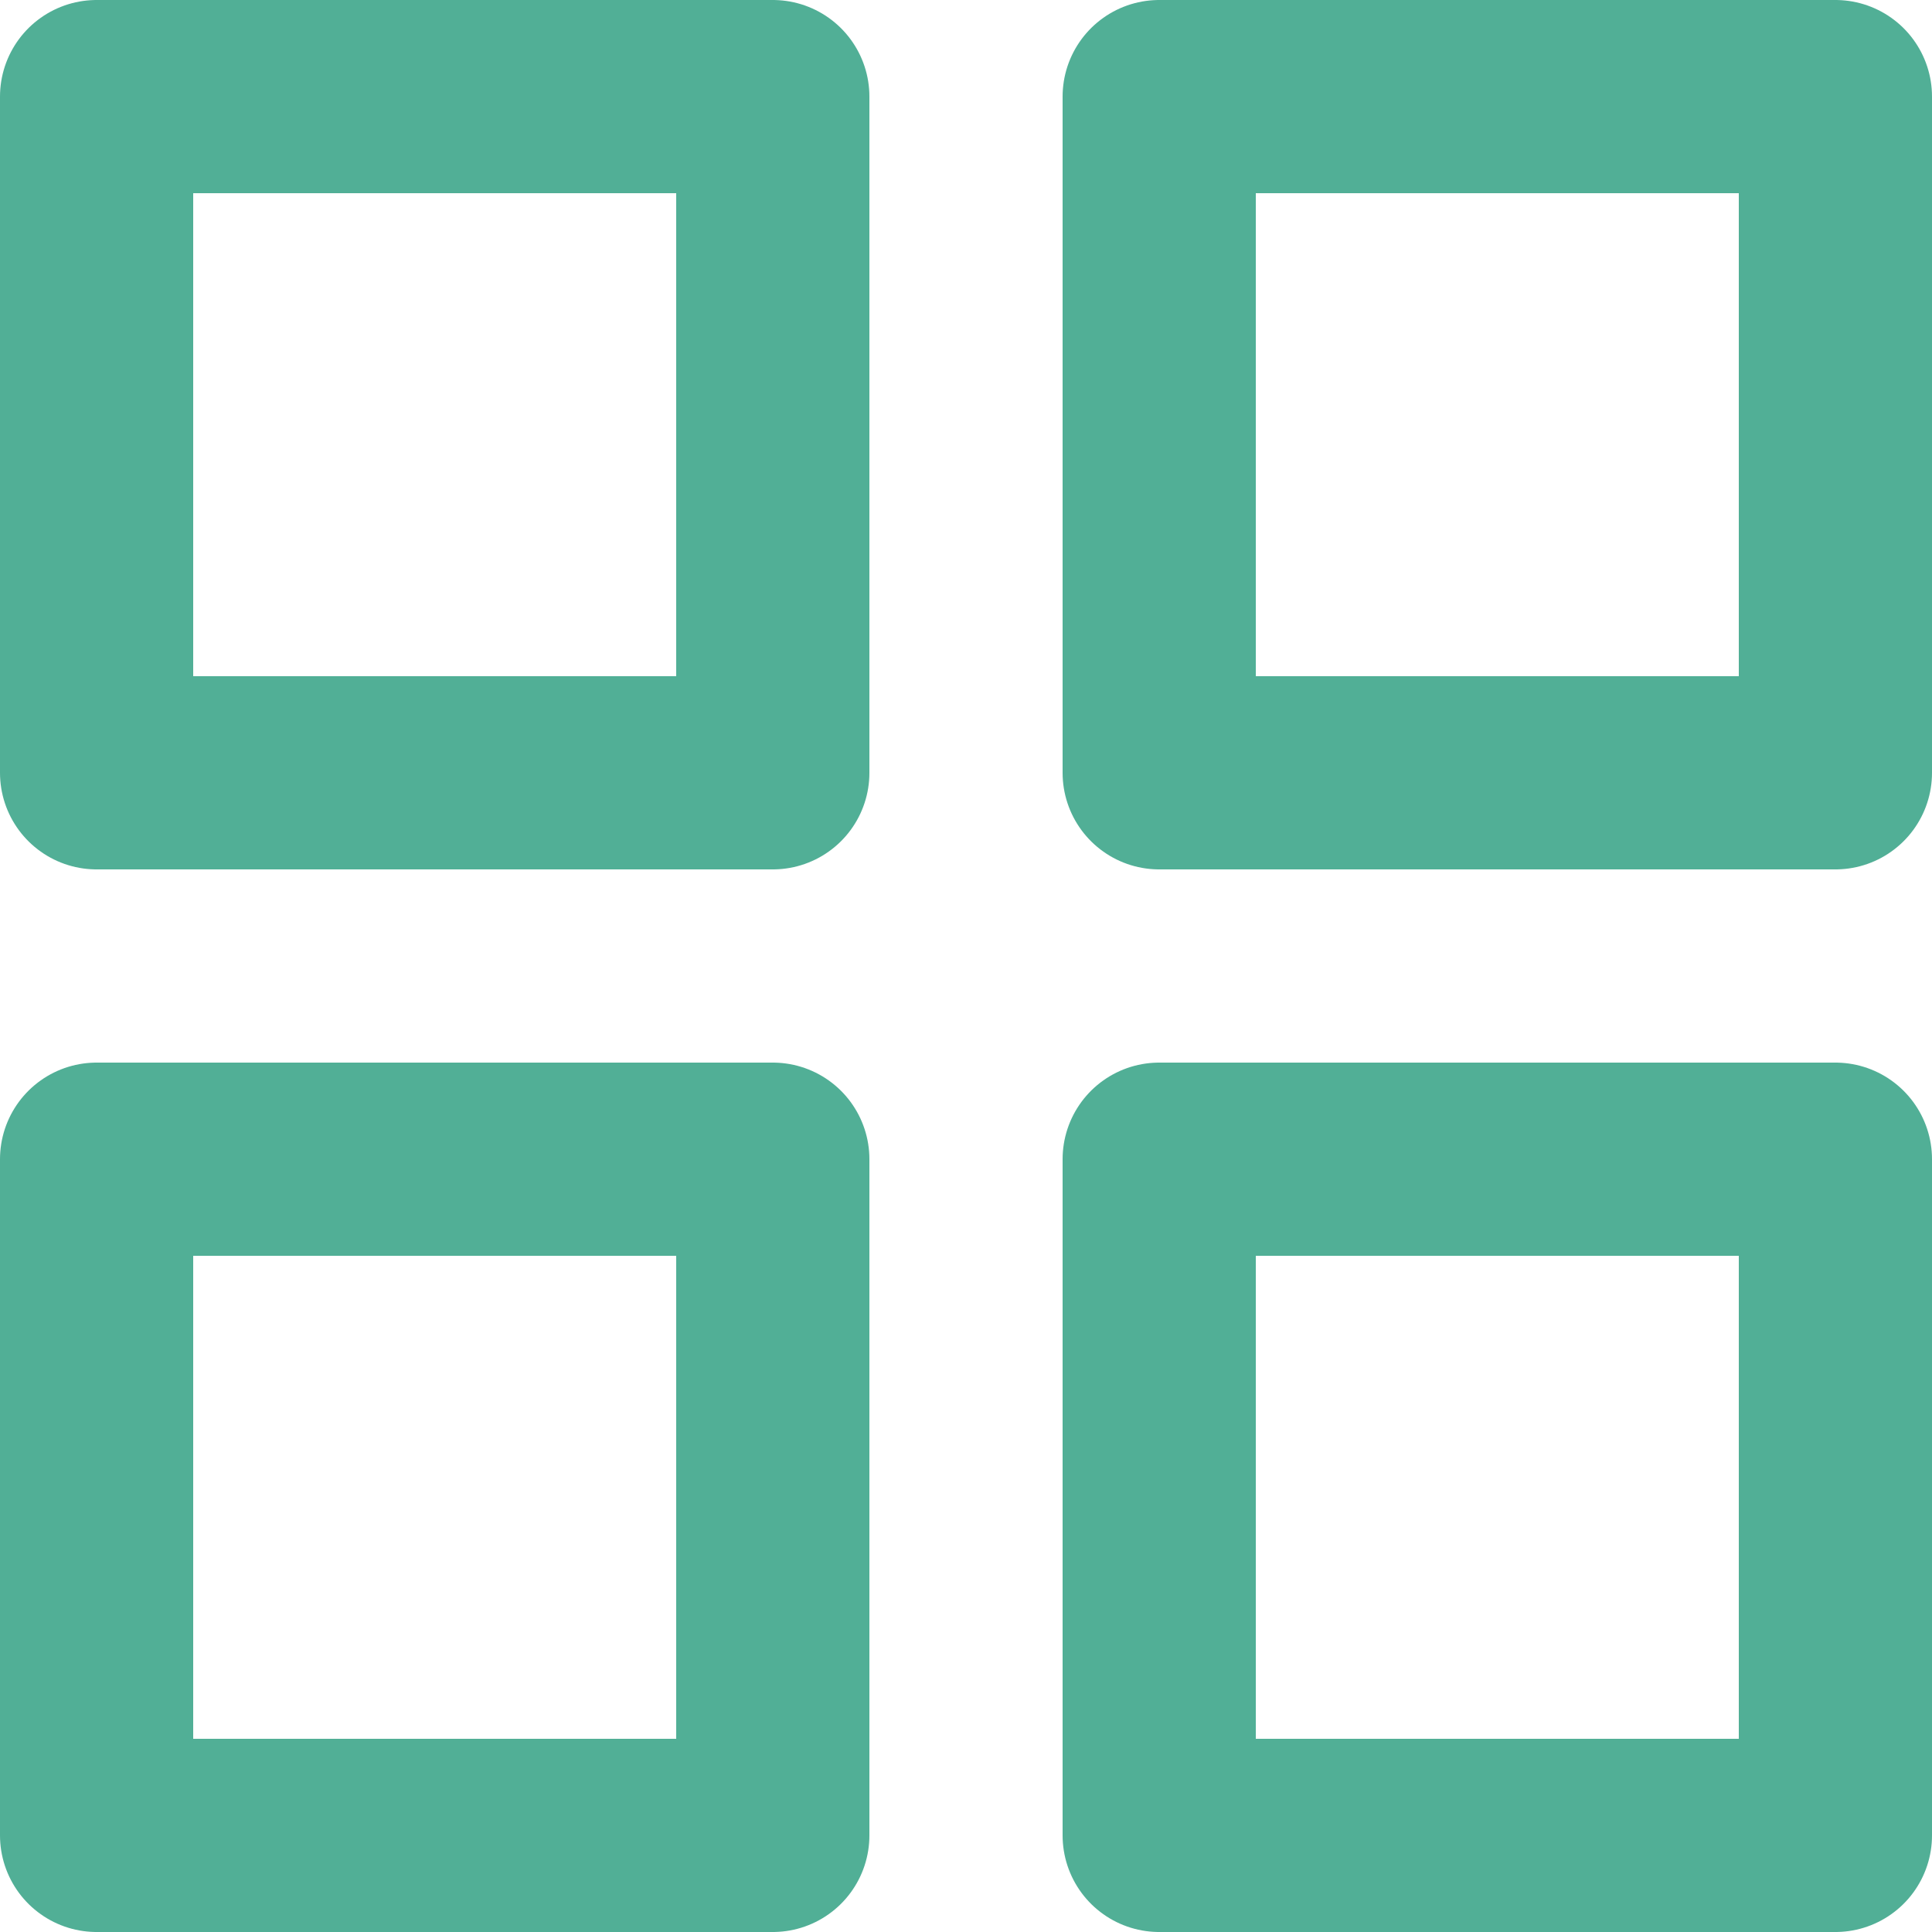
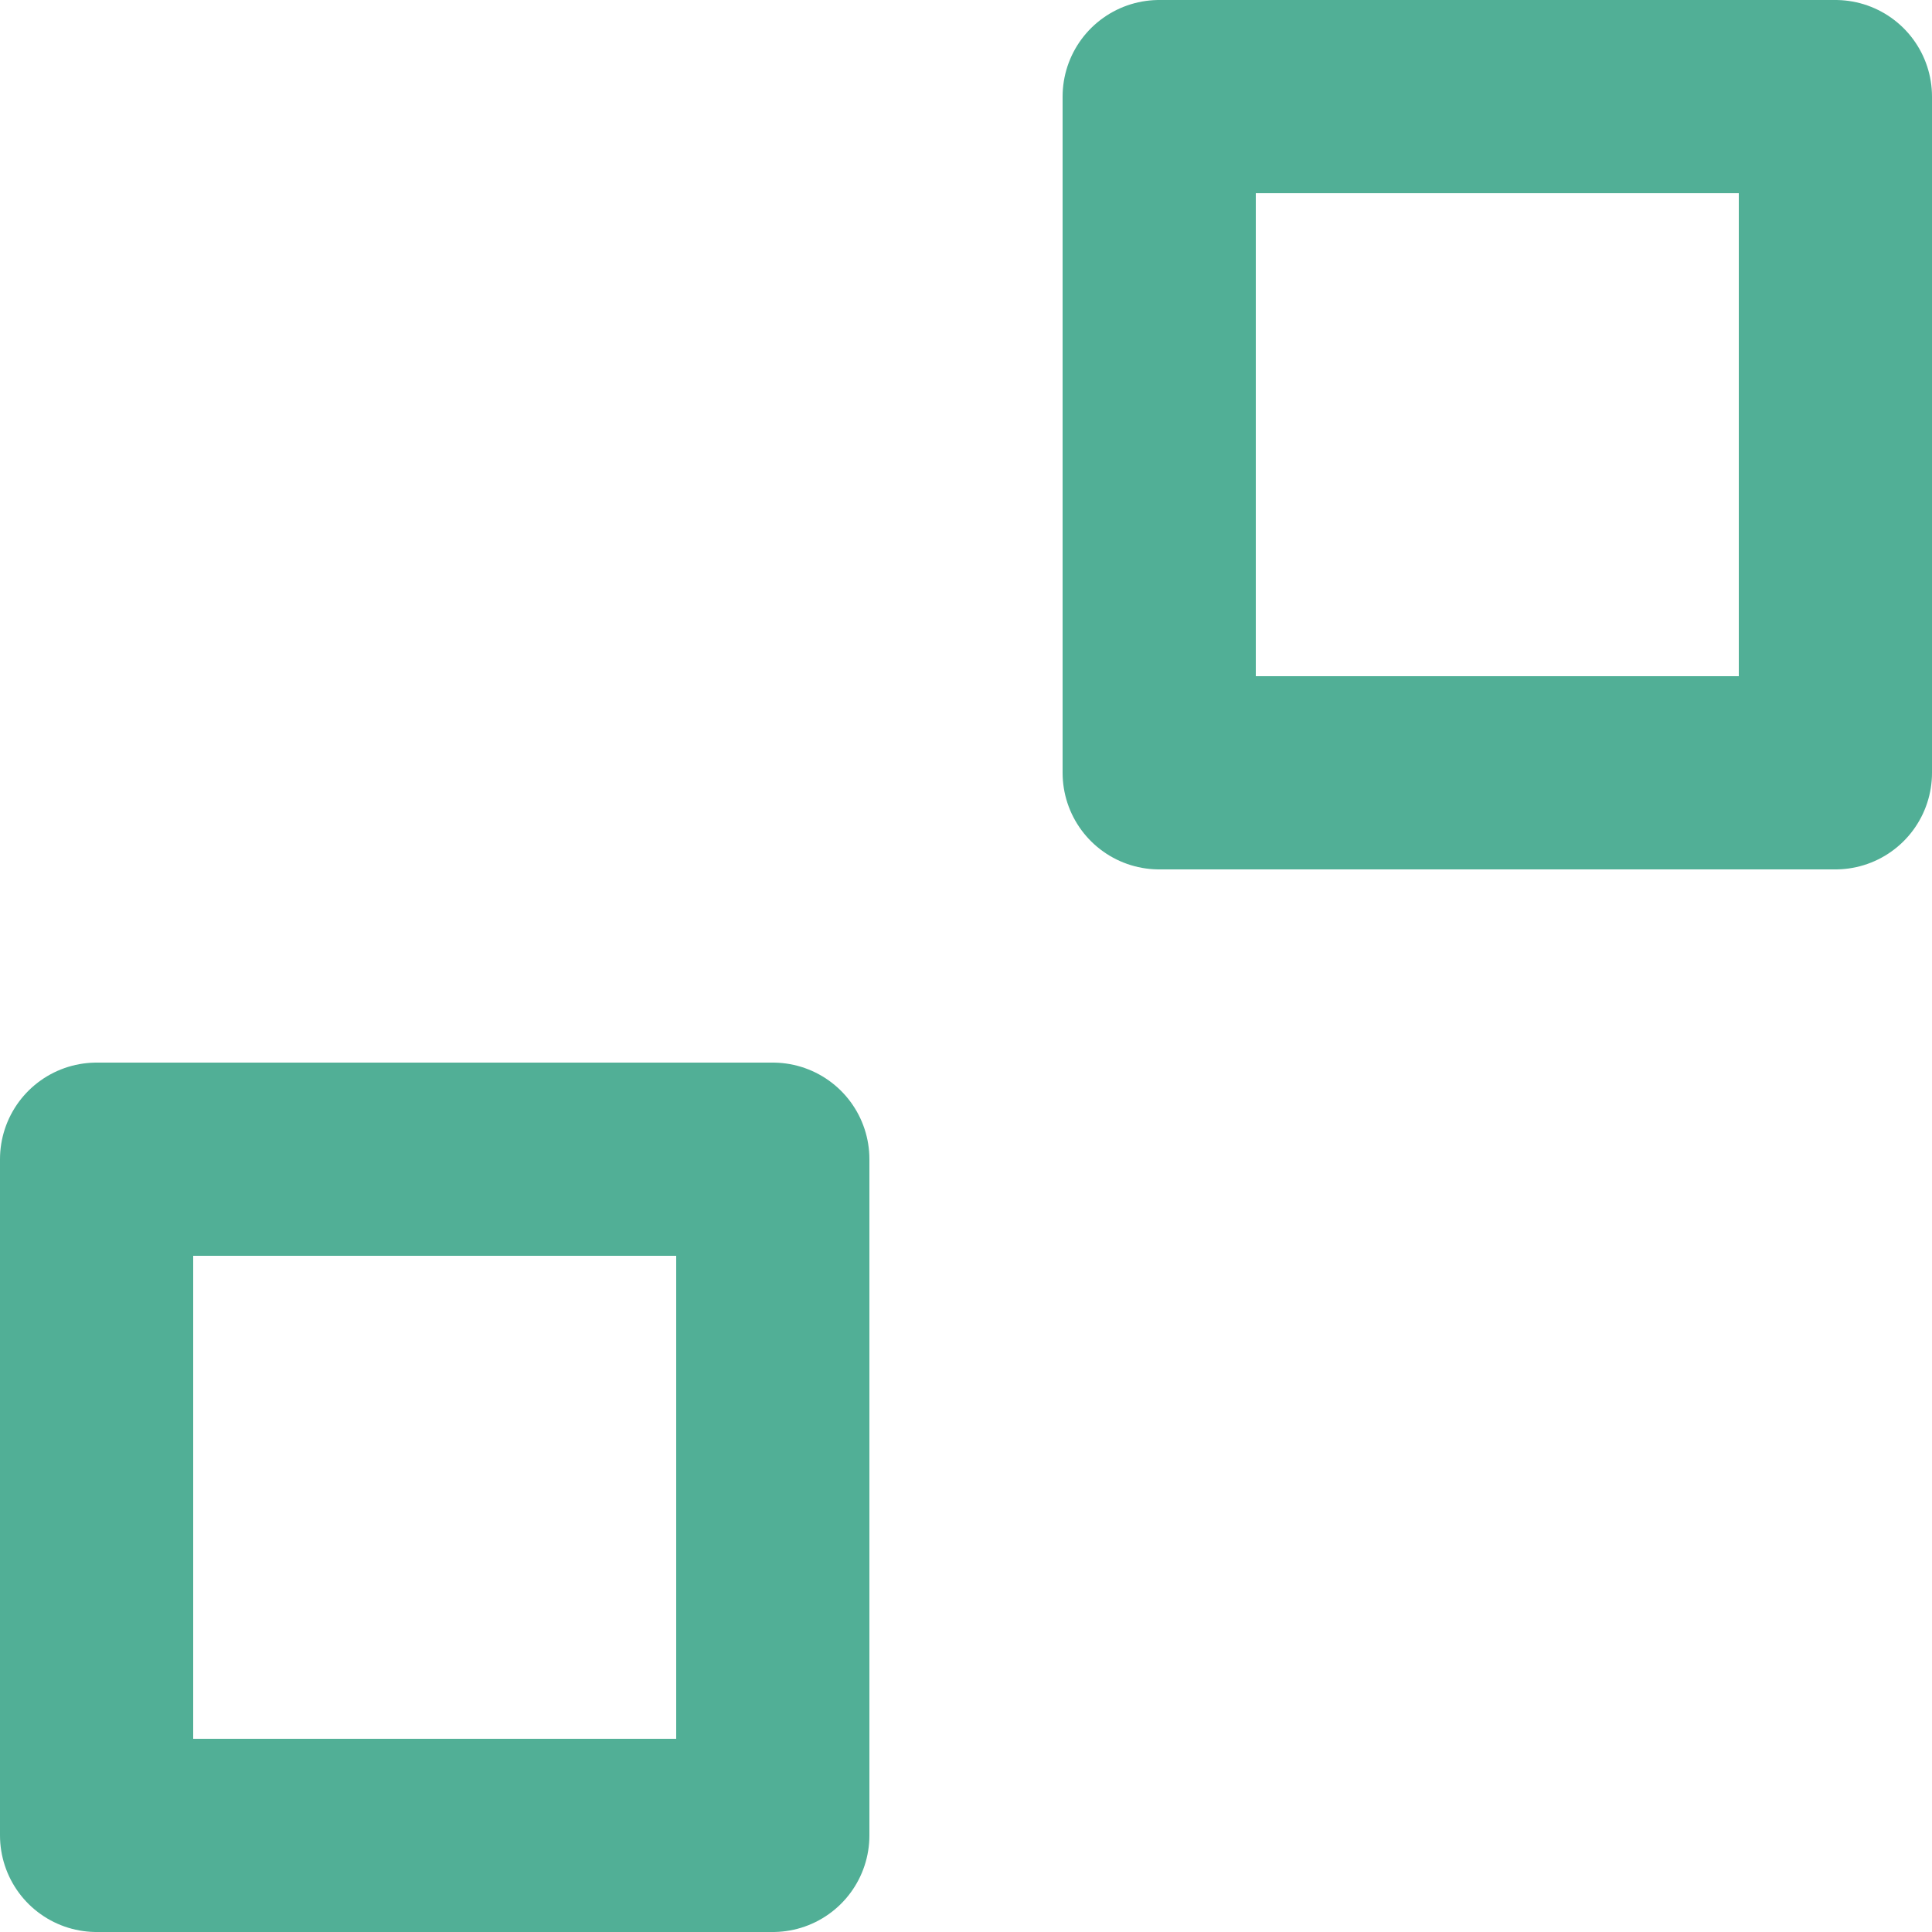
<svg xmlns="http://www.w3.org/2000/svg" width="20" height="20" viewBox="0 0 20 20" fill="none">
-   <path d="M8 1H1V8H8V1Z" stroke="#51af96" stroke-width="2" stroke-linecap="round" stroke-linejoin="round" />
  <path d="M19 1H12V8H19V1Z" stroke="#51af96" stroke-width="2" stroke-linecap="round" stroke-linejoin="round" />
-   <path d="M19 12H12V19H19V12Z" stroke="#51af96" stroke-width="2" stroke-linecap="round" stroke-linejoin="round" />
  <path d="M8 12H1V19H8V12Z" stroke="#51af96" stroke-width="2" stroke-linecap="round" stroke-linejoin="round" />
</svg>